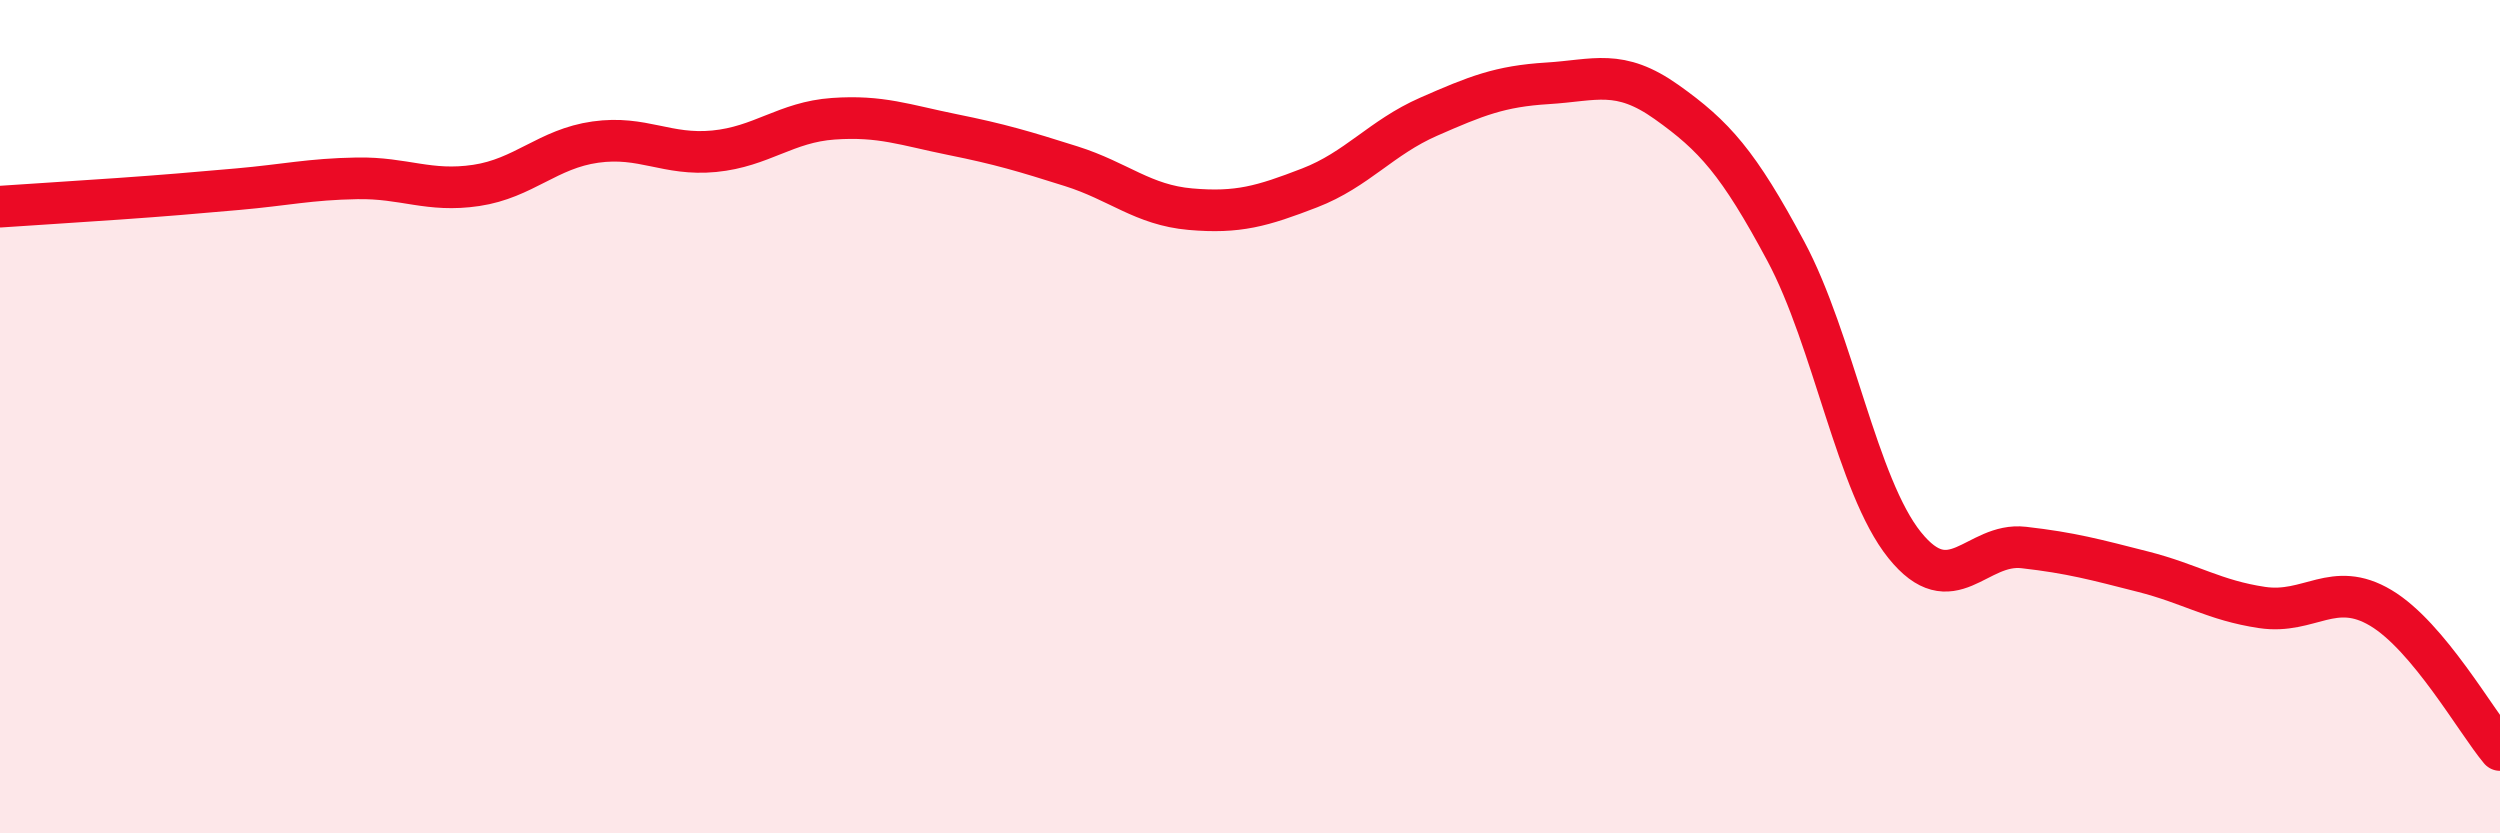
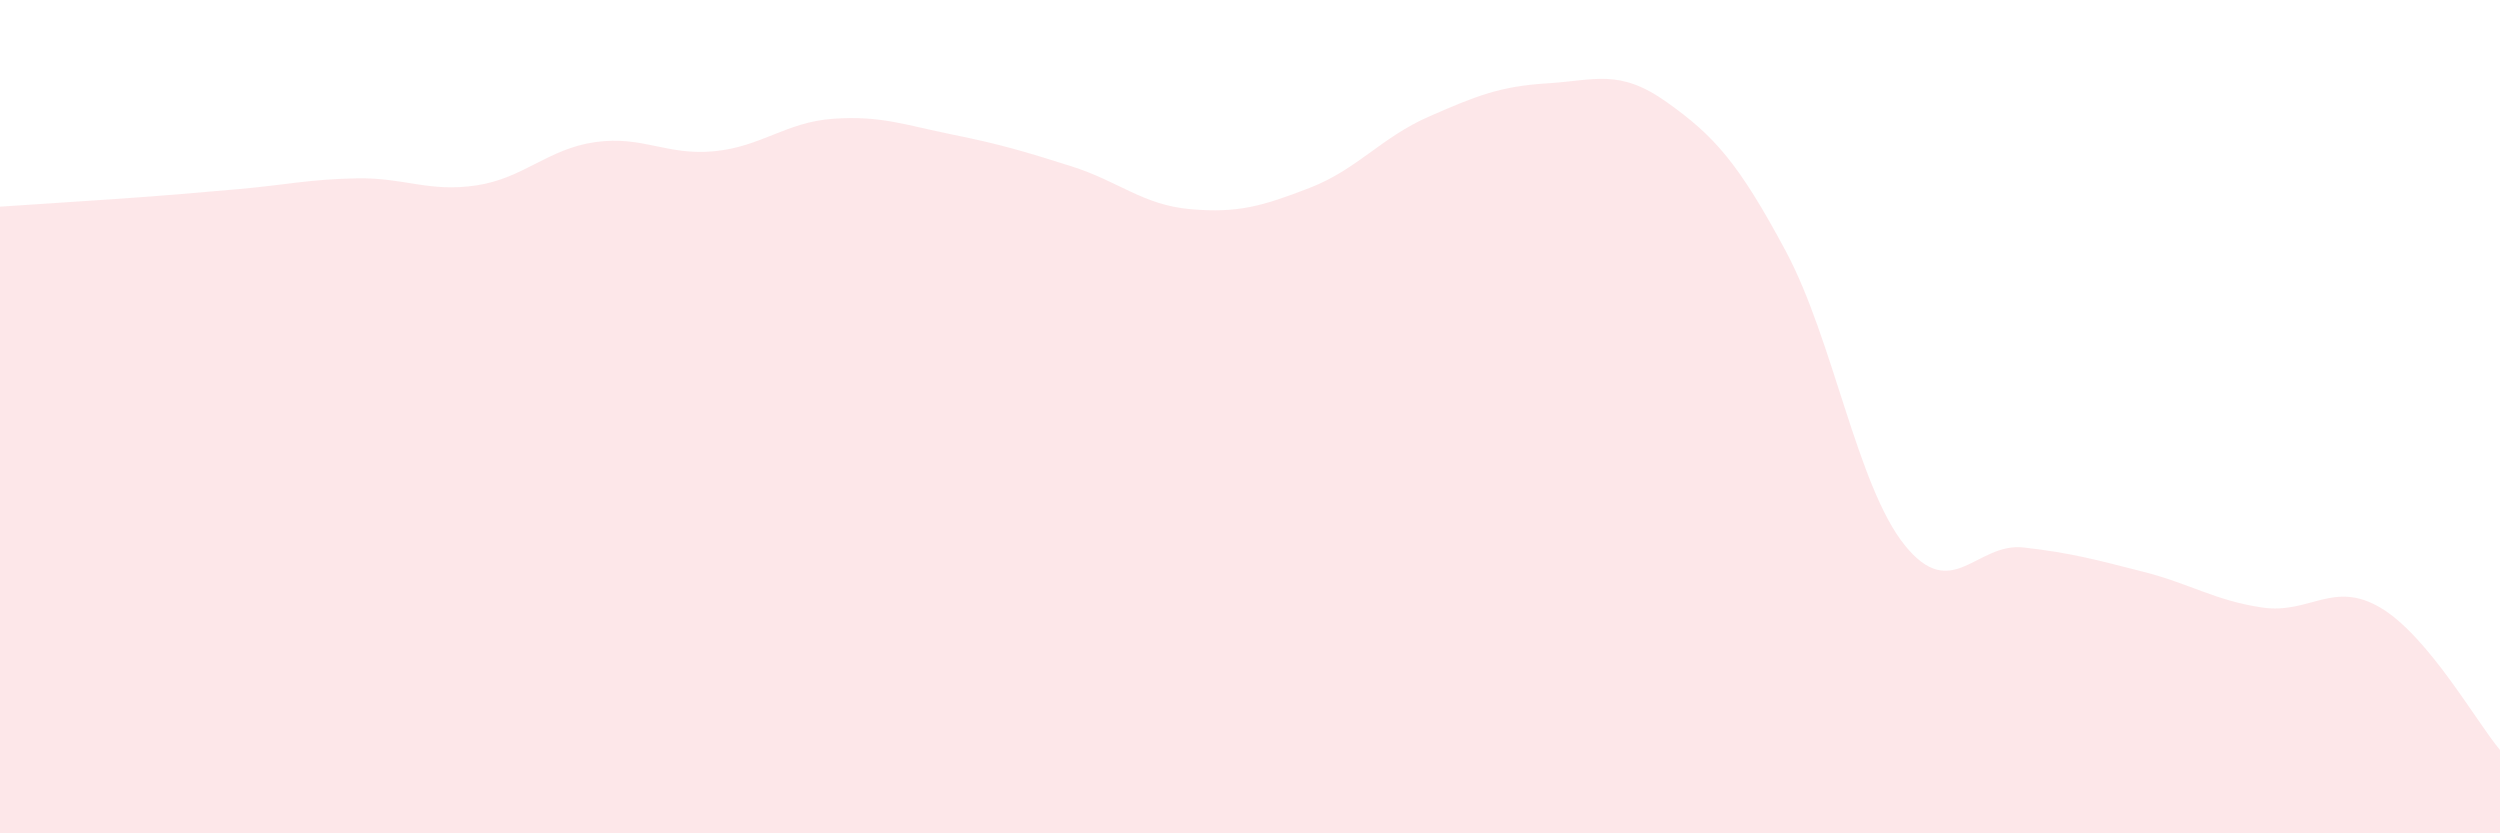
<svg xmlns="http://www.w3.org/2000/svg" width="60" height="20" viewBox="0 0 60 20">
  <path d="M 0,4.96 C 0.57,4.92 1.72,4.85 2.86,4.77 C 4,4.69 4.57,4.64 5.71,4.54 C 6.85,4.44 7.43,4.3 8.57,4.28 C 9.71,4.26 10.29,4.62 11.43,4.45 C 12.57,4.28 13.15,3.57 14.29,3.41 C 15.43,3.25 16,3.74 17.14,3.63 C 18.28,3.52 18.86,2.93 20,2.85 C 21.14,2.77 21.72,3 22.86,3.23 C 24,3.46 24.57,3.63 25.71,3.99 C 26.85,4.35 27.43,4.92 28.57,5.02 C 29.71,5.12 30.29,4.95 31.43,4.51 C 32.57,4.07 33.15,3.3 34.29,2.8 C 35.43,2.3 36,2.07 37.14,2 C 38.28,1.93 38.86,1.64 40,2.45 C 41.14,3.26 41.72,3.9 42.86,6.03 C 44,8.16 44.57,11.66 45.71,13.08 C 46.85,14.5 47.43,13.01 48.57,13.14 C 49.71,13.27 50.29,13.43 51.43,13.72 C 52.57,14.01 53.15,14.41 54.29,14.58 C 55.43,14.75 56,13.91 57.14,14.59 C 58.28,15.27 59.43,17.32 60,18L60 20L0 20Z" fill="#EB0A25" opacity="0.1" stroke-linecap="round" stroke-linejoin="round" />
-   <path d="M 0,4.96 C 0.57,4.92 1.72,4.85 2.86,4.77 C 4,4.69 4.57,4.64 5.71,4.54 C 6.85,4.44 7.43,4.3 8.57,4.28 C 9.71,4.26 10.29,4.62 11.43,4.45 C 12.57,4.28 13.15,3.57 14.29,3.41 C 15.43,3.25 16,3.74 17.14,3.63 C 18.28,3.52 18.86,2.93 20,2.85 C 21.14,2.77 21.72,3 22.86,3.23 C 24,3.46 24.57,3.63 25.71,3.99 C 26.85,4.35 27.43,4.92 28.57,5.02 C 29.71,5.12 30.29,4.95 31.43,4.51 C 32.57,4.07 33.15,3.3 34.29,2.8 C 35.43,2.3 36,2.07 37.14,2 C 38.28,1.93 38.86,1.64 40,2.45 C 41.14,3.26 41.72,3.9 42.86,6.03 C 44,8.16 44.57,11.66 45.71,13.08 C 46.85,14.5 47.43,13.01 48.57,13.14 C 49.71,13.27 50.29,13.43 51.43,13.72 C 52.57,14.01 53.15,14.41 54.29,14.58 C 55.43,14.75 56,13.91 57.14,14.59 C 58.28,15.27 59.43,17.32 60,18" stroke="#EB0A25" stroke-width="1" fill="none" stroke-linecap="round" stroke-linejoin="round" />
</svg>